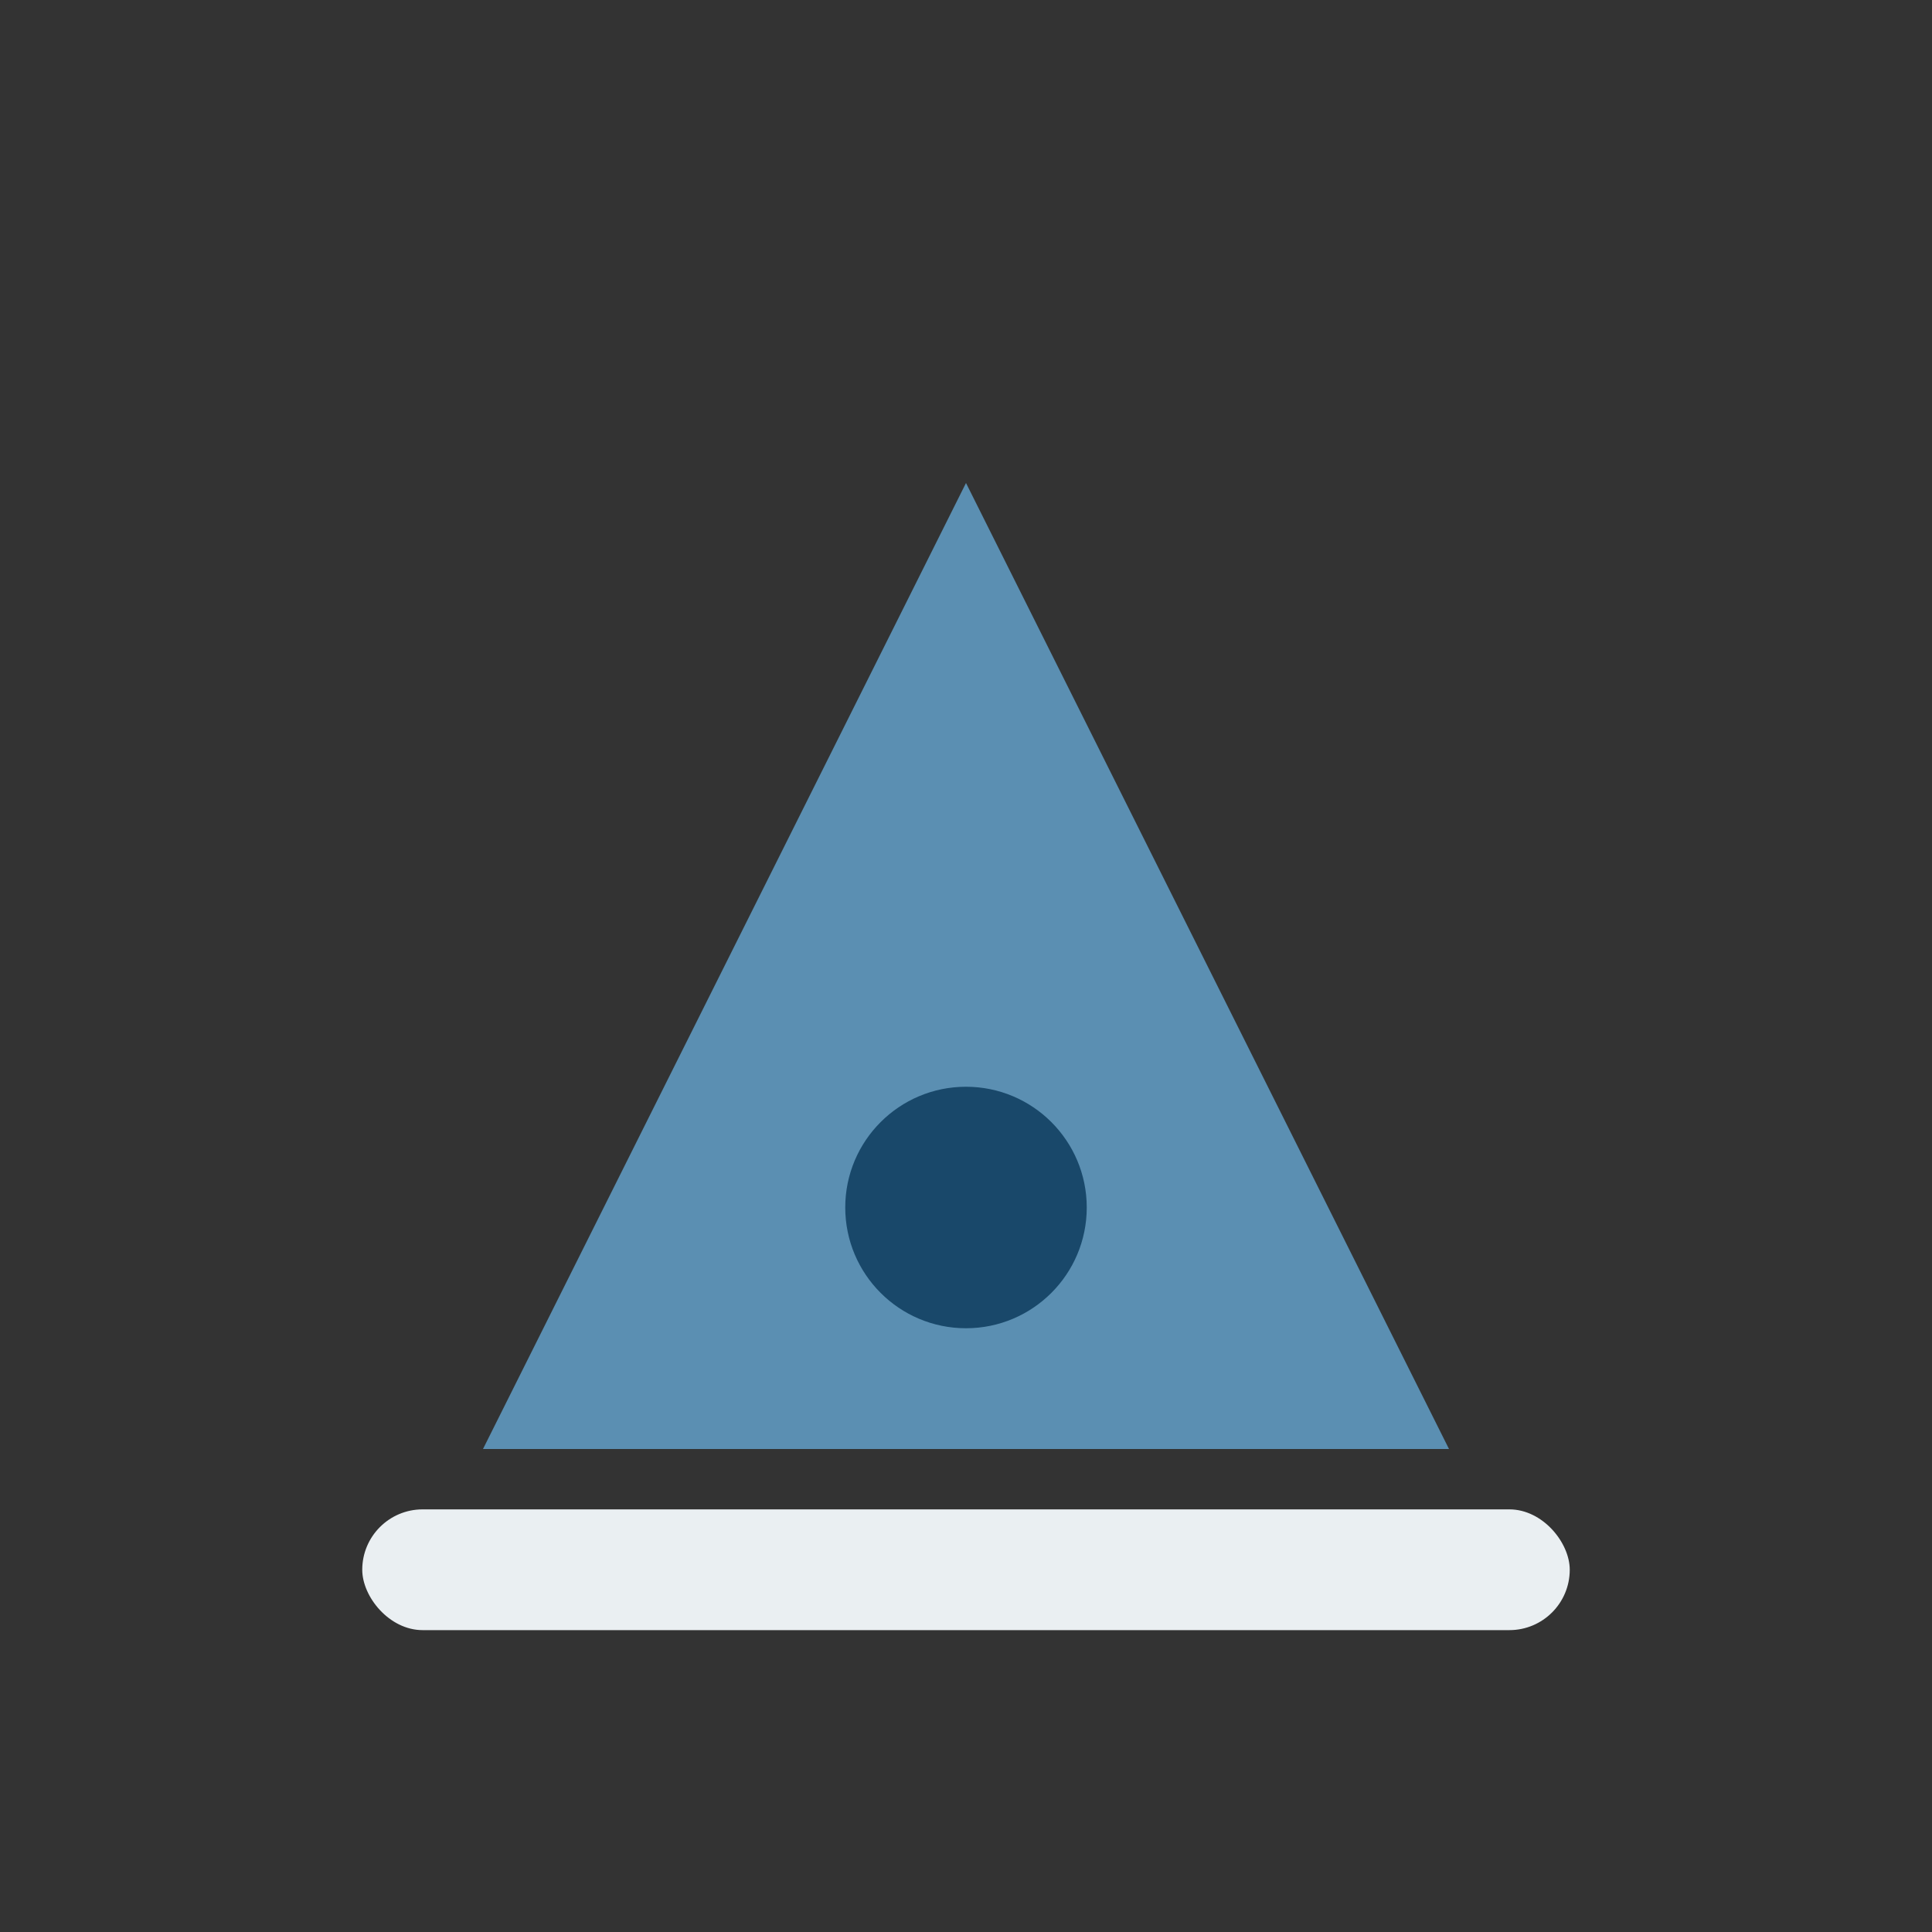
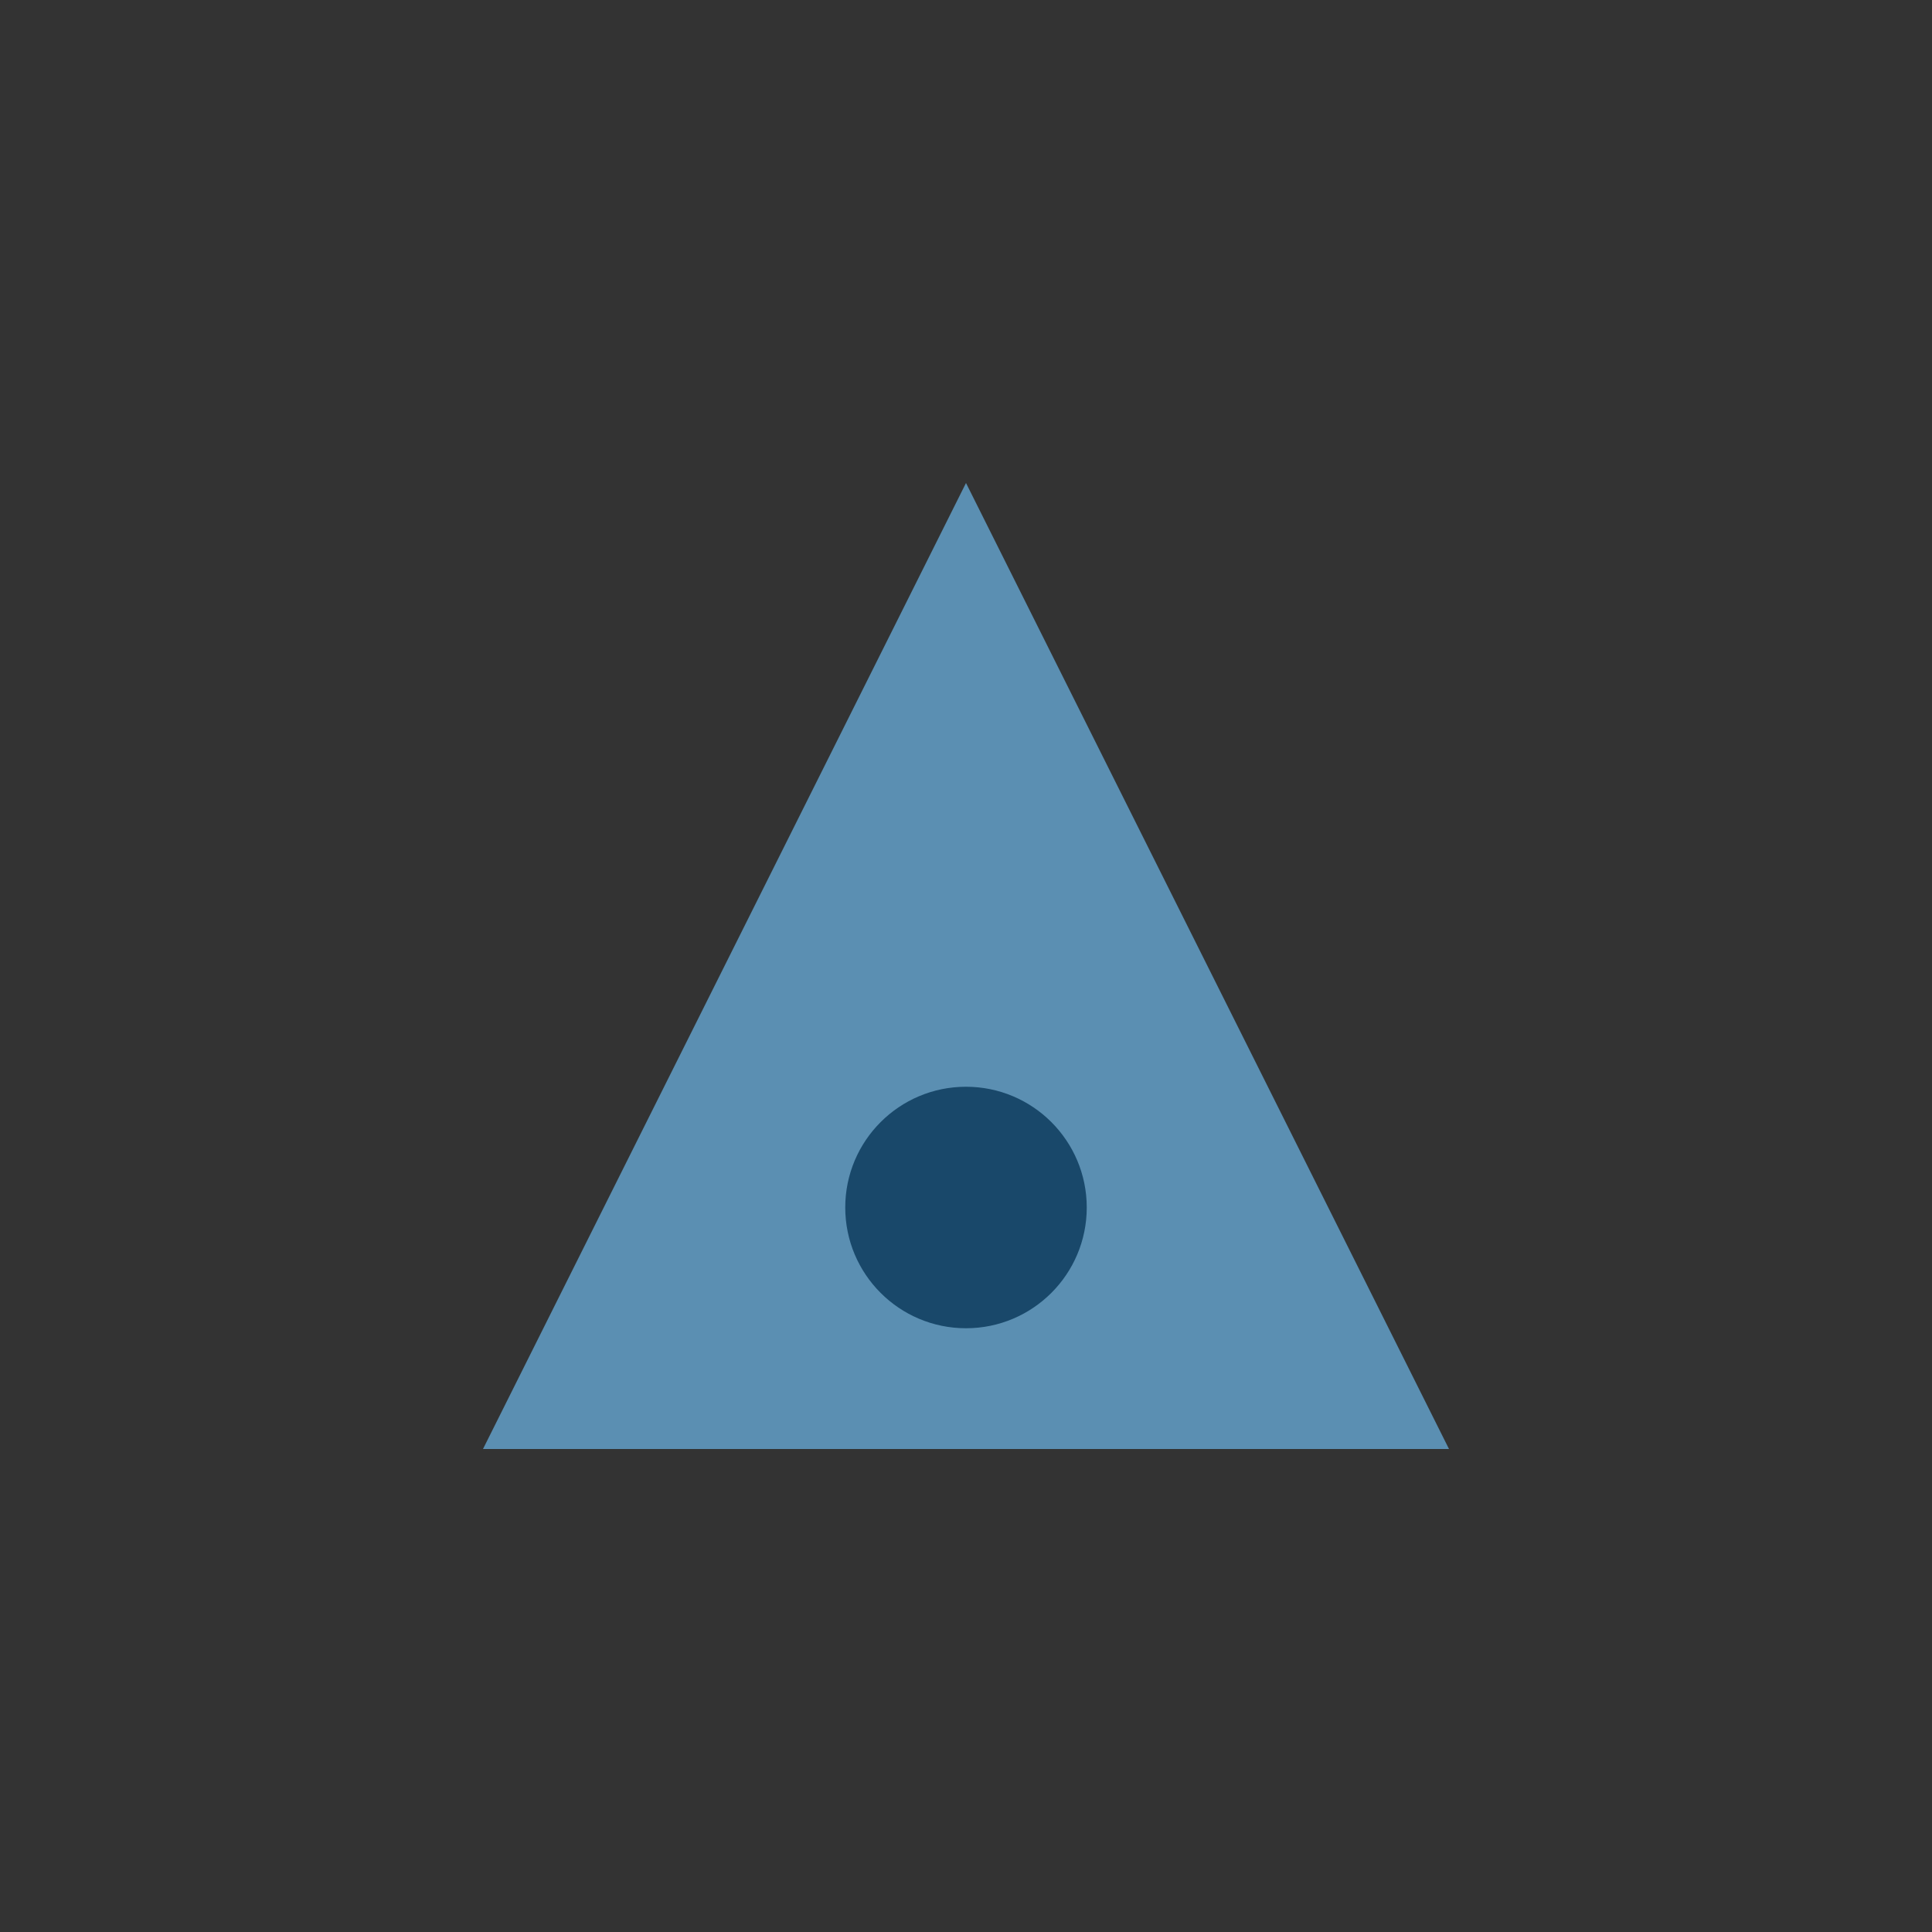
<svg xmlns="http://www.w3.org/2000/svg" width="32" height="32" viewBox="0 0 32 32">
  <rect x="0" y="0" width="32" height="32" fill="#333333" stroke="none" />
-   <path d="M8 24l8-16 8 16z" fill="#5B8FB2" />
+   <path d="M8 24l8-16 8 16" fill="#5B8FB2" />
  <circle cx="16" cy="20" r="2" fill="#19486A" />
-   <rect x="6" y="25" width="20" height="2" rx="1" fill="#EAEFF2" />
</svg>